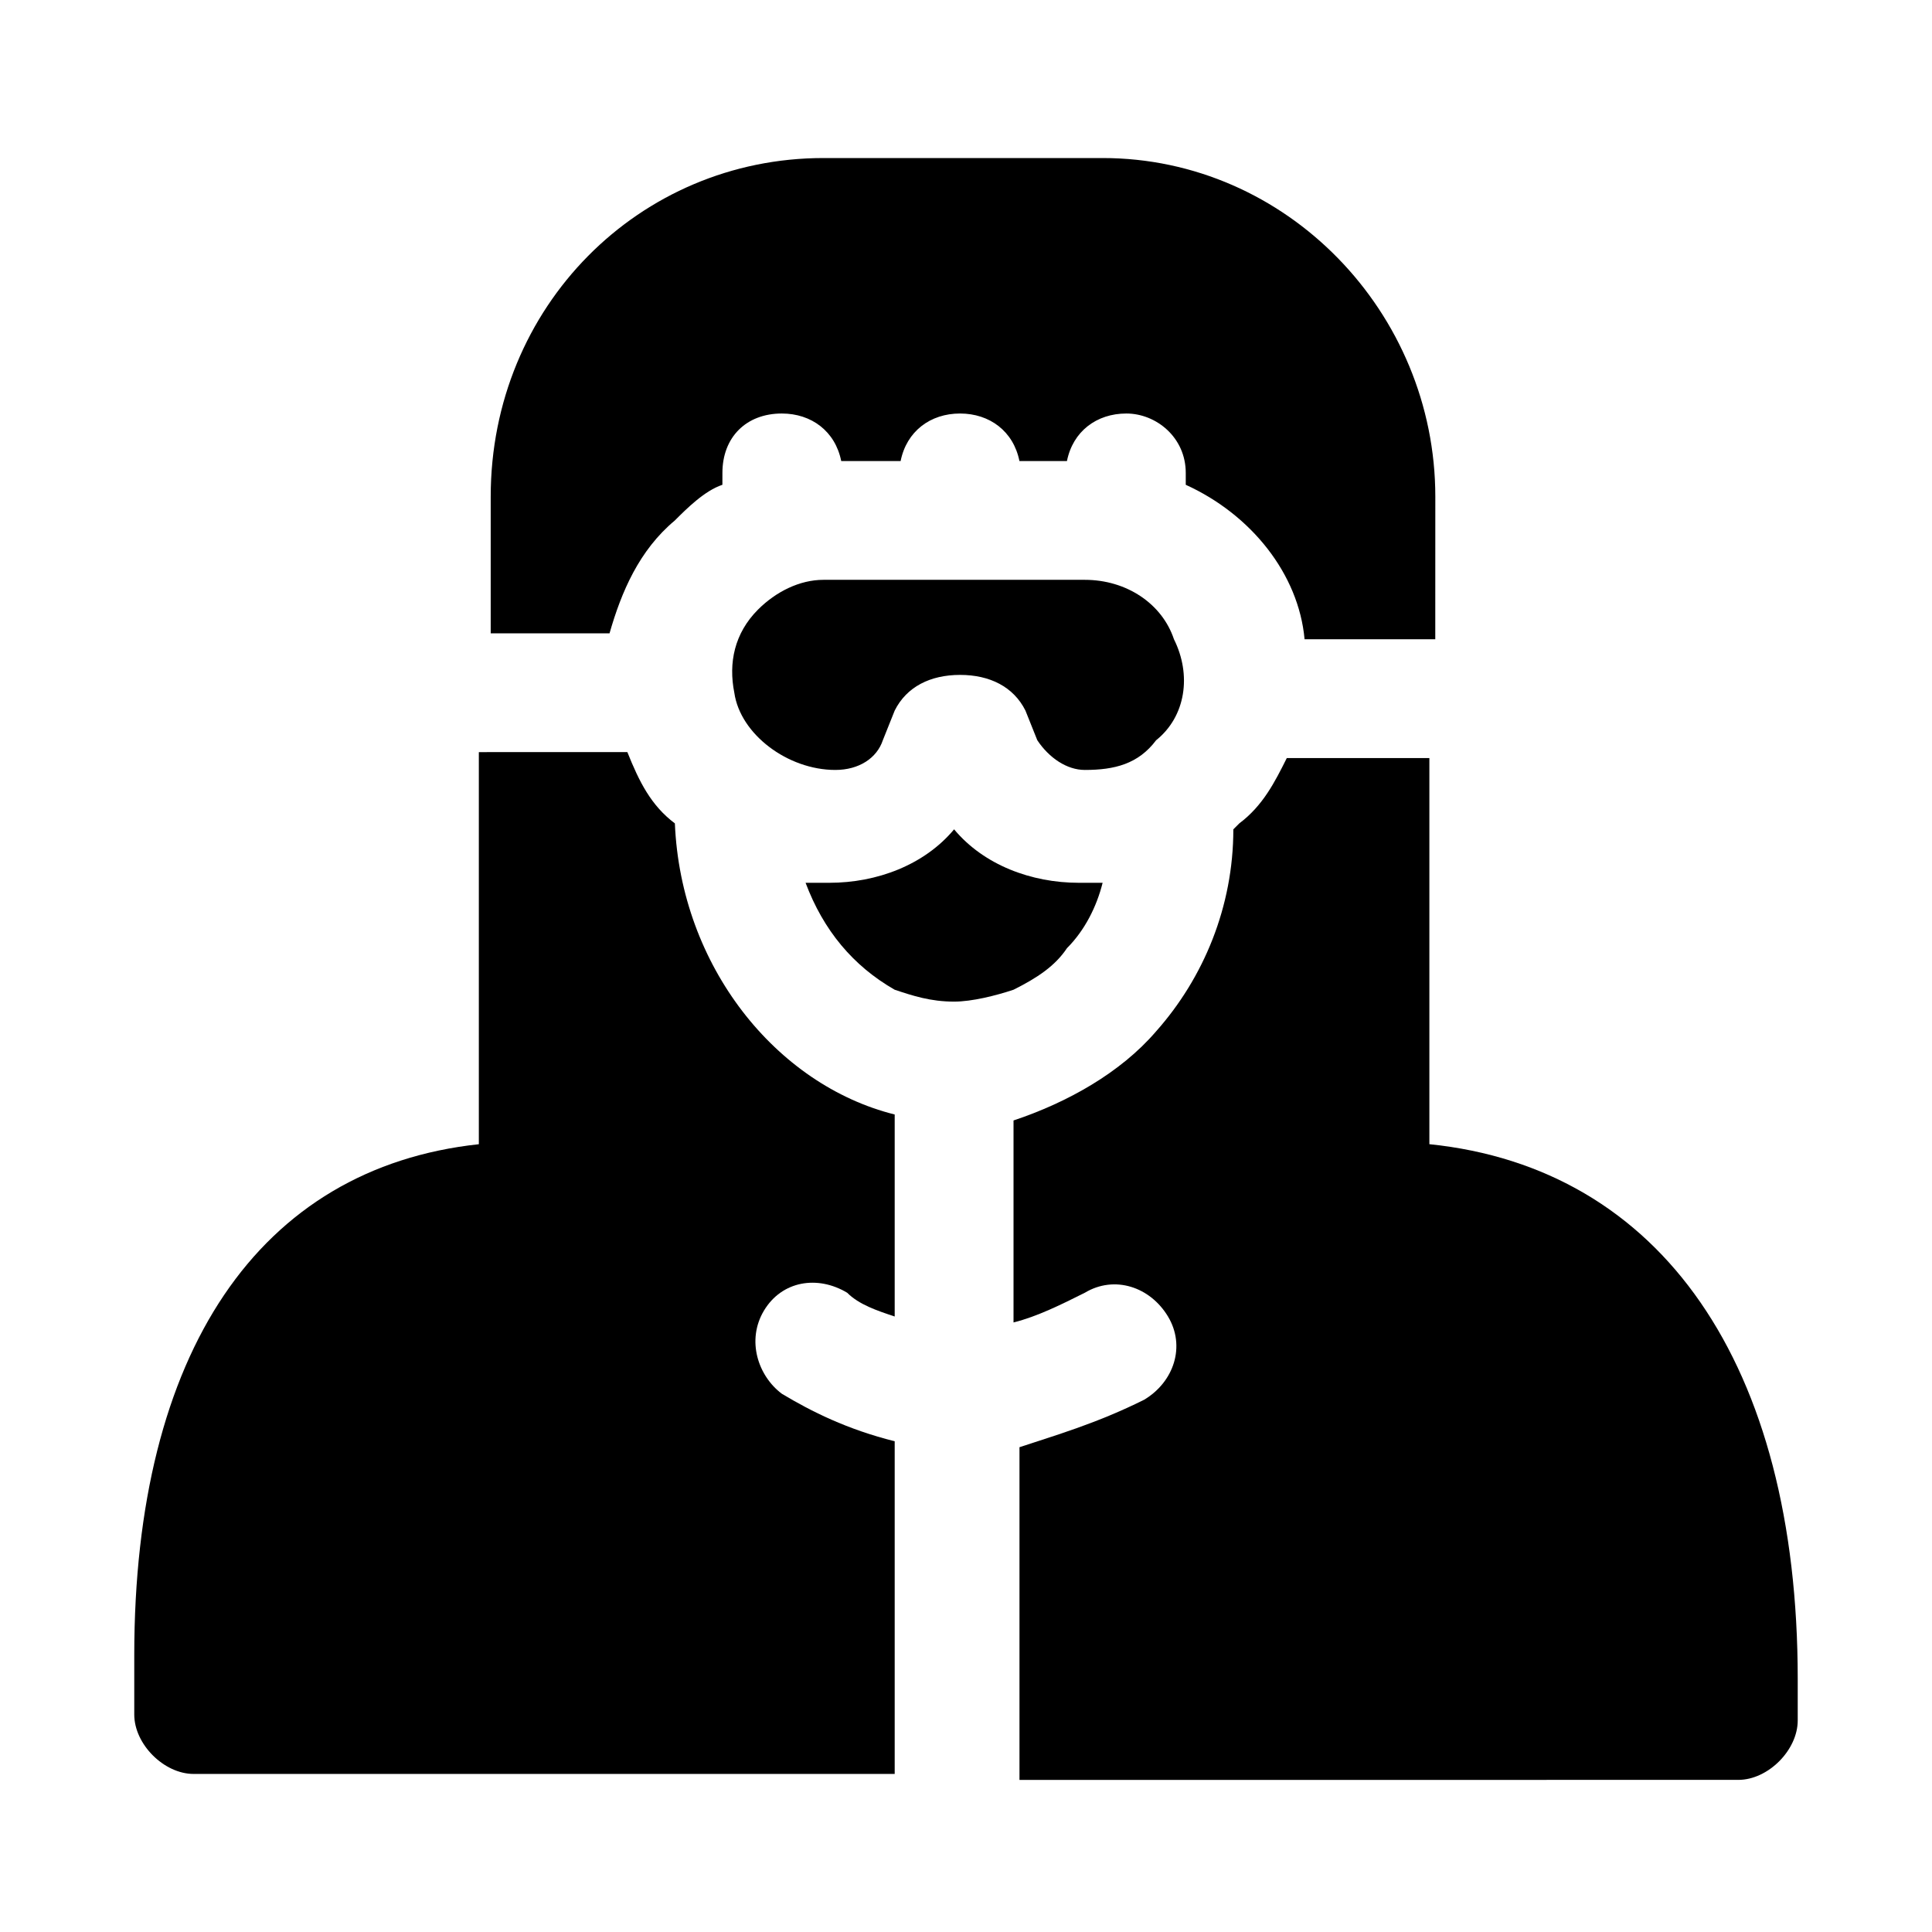
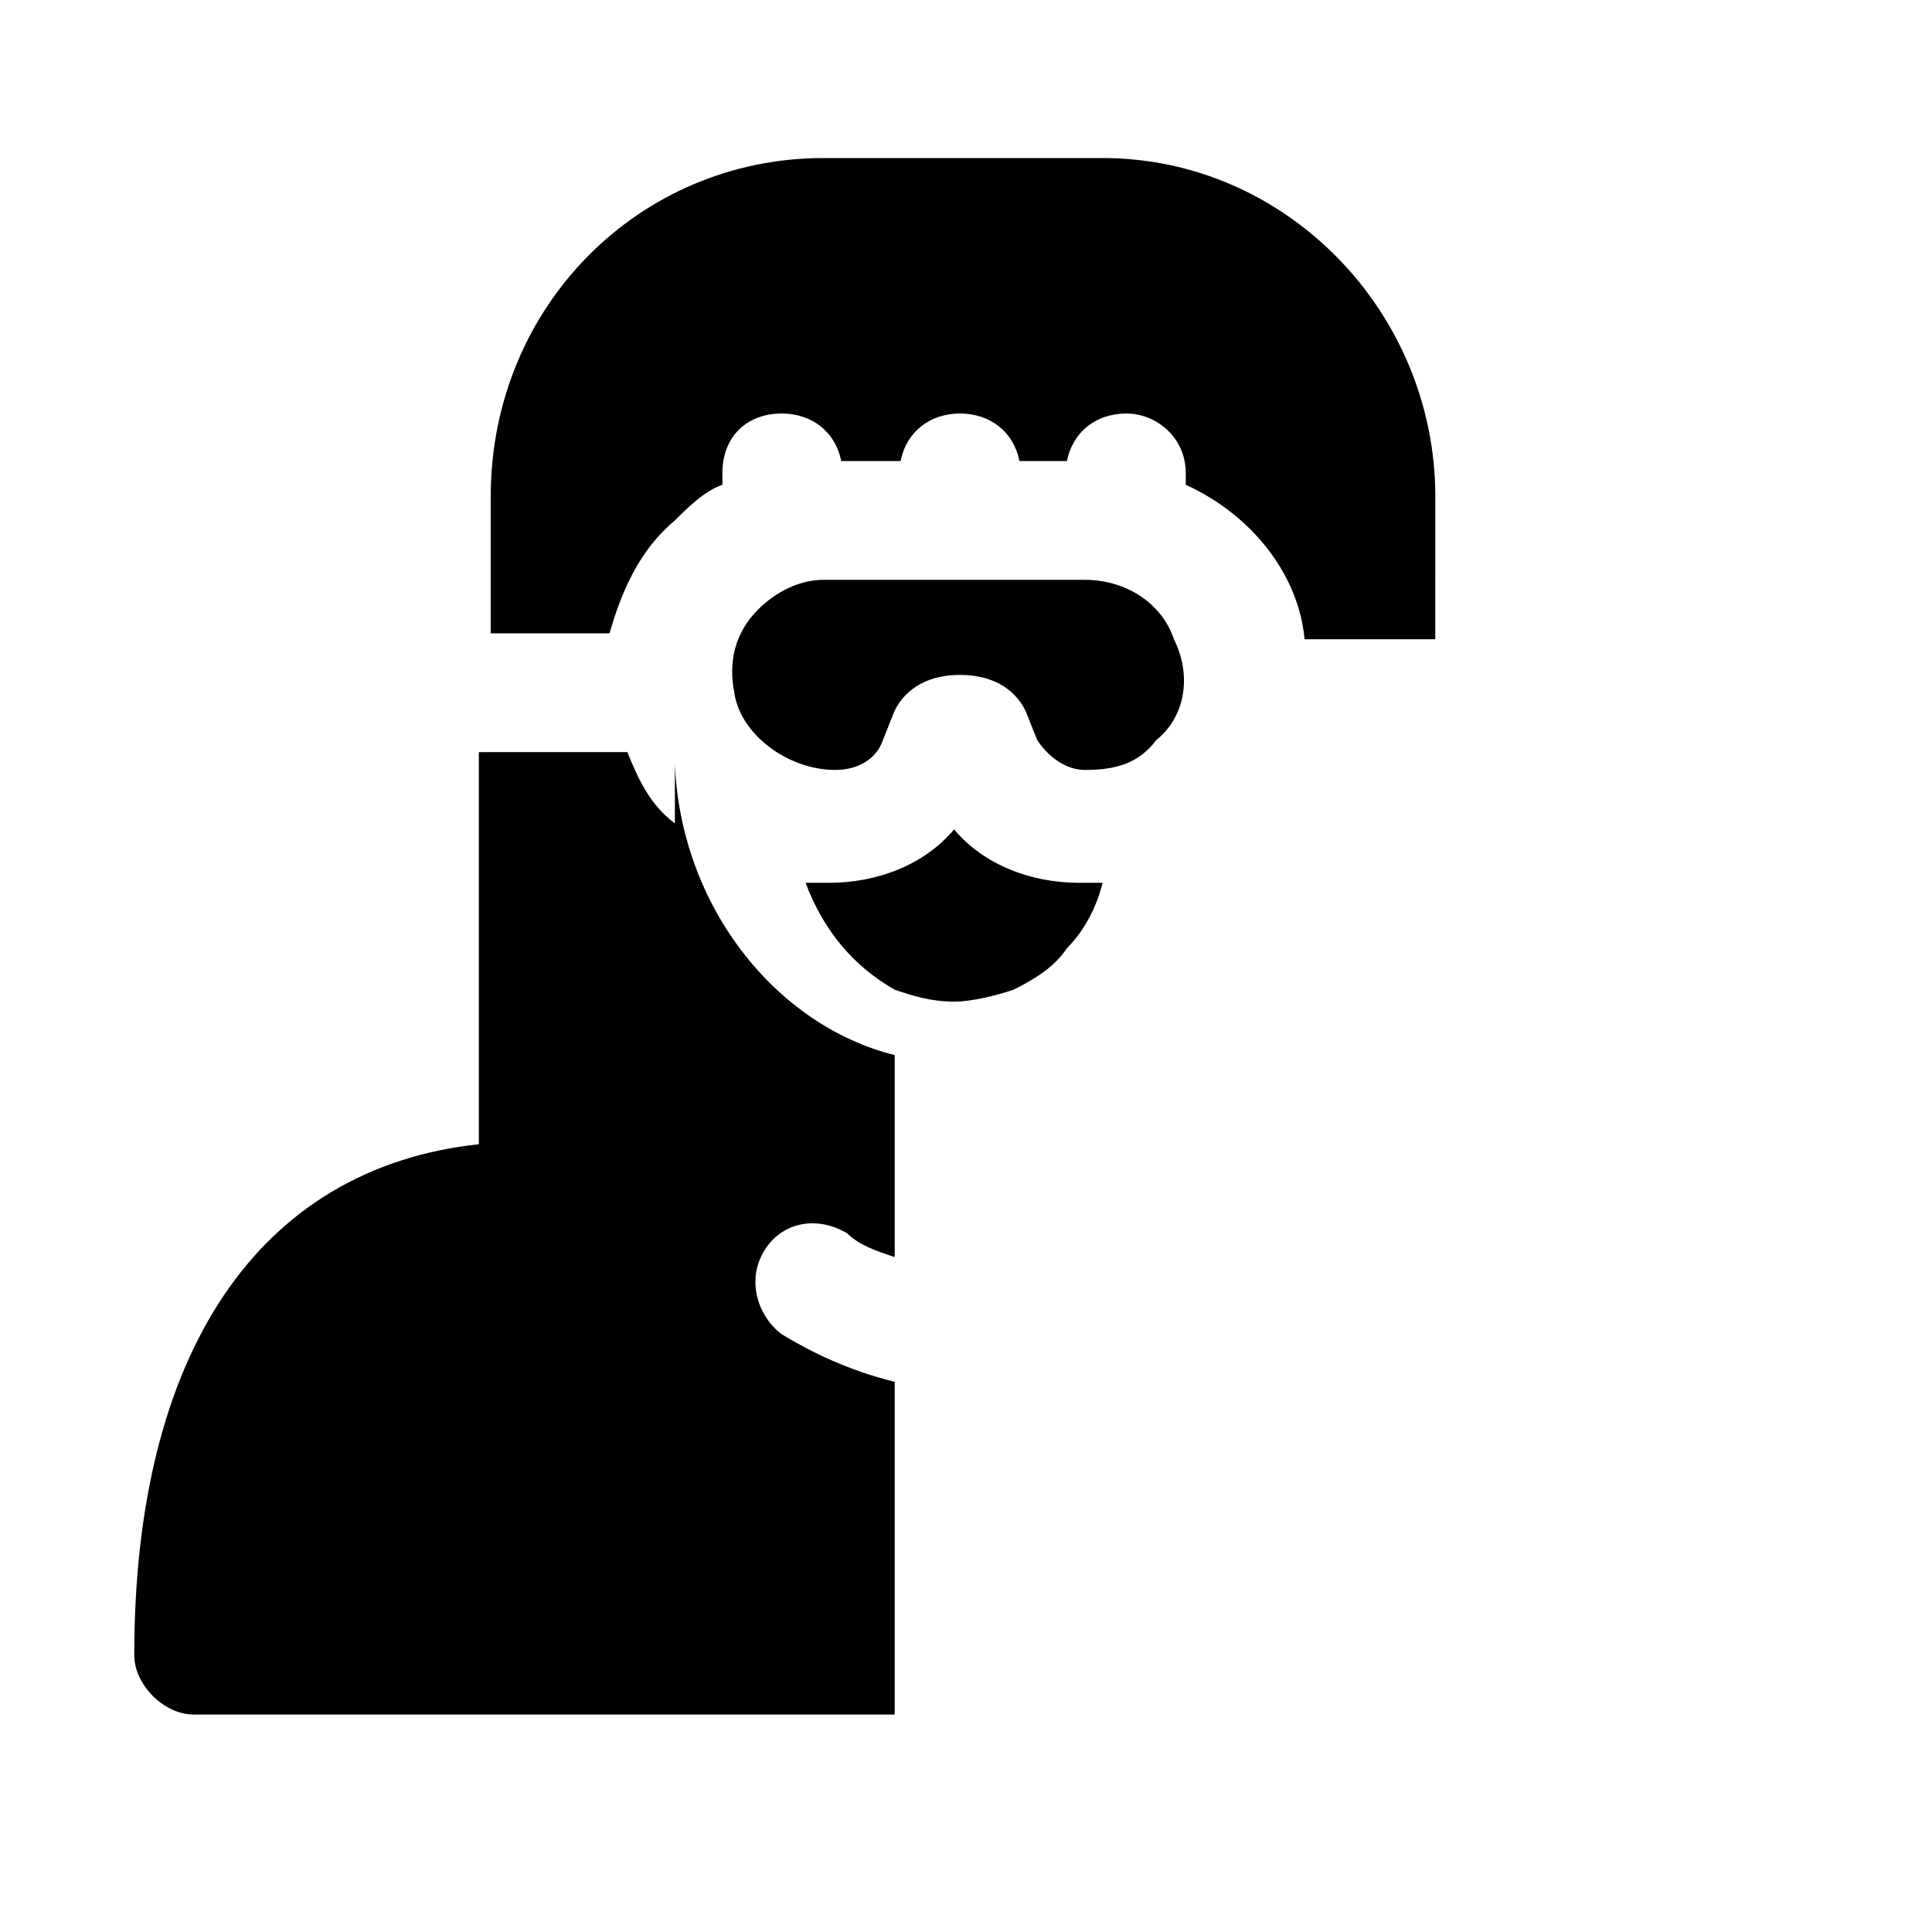
<svg xmlns="http://www.w3.org/2000/svg" fill="#000000" width="800px" height="800px" version="1.1" viewBox="144 144 512 512">
  <g>
    <path d="m322.85 281.92c3.148-3.148 7.871-7.871 12.594-9.445l0.004-3.148c0-9.445 6.297-15.742 15.742-15.742 7.871 0 14.168 4.723 15.742 12.594h15.742c1.574-7.871 7.871-12.594 15.742-12.594 7.871 0 14.168 4.723 15.742 12.594h12.594c1.574-7.871 7.871-12.594 15.742-12.594s15.742 6.297 15.742 15.742v3.148c17.32 7.871 29.914 23.617 31.488 40.934h34.637l0.012-37.785c0-48.805-39.359-89.742-88.168-89.742h-73.996c-48.805 0-88.168 39.359-88.168 89.742v36.211h31.492c3.148-11.02 7.871-22.043 17.316-29.914z" />
-     <path d="m322.85 362.21c-6.297-4.723-9.445-11.02-12.594-18.895l-39.359 0.004v103.91c-58.254 6.297-91.316 55.105-91.316 135.4v15.742c0 7.871 7.871 15.742 15.742 15.742h185.78v-88.164c-12.594-3.148-22.043-7.871-29.914-12.594-6.297-4.723-9.445-14.168-4.723-22.043 4.723-7.871 14.168-9.445 22.043-4.723 3.148 3.148 7.871 4.723 12.594 6.297v-53.531c-31.488-7.867-56.68-39.355-58.254-77.145z" />
+     <path d="m322.85 362.21c-6.297-4.723-9.445-11.02-12.594-18.895l-39.359 0.004v103.91c-58.254 6.297-91.316 55.105-91.316 135.4c0 7.871 7.871 15.742 15.742 15.742h185.78v-88.164c-12.594-3.148-22.043-7.871-29.914-12.594-6.297-4.723-9.445-14.168-4.723-22.043 4.723-7.871 14.168-9.445 22.043-4.723 3.148 3.148 7.871 4.723 12.594 6.297v-53.531c-31.488-7.867-56.68-39.355-58.254-77.145z" />
    <path d="m426.76 395.27c4.723-4.723 7.871-11.02 9.445-17.32h-6.297c-12.594 0-25.191-4.723-33.062-14.168-7.871 9.445-20.469 14.168-33.062 14.168h-6.297c4.723 12.594 12.594 22.043 23.617 28.34 4.723 1.574 9.445 3.148 15.742 3.148 4.723 0 11.02-1.574 15.742-3.148 6.301-3.144 11.023-6.293 14.172-11.02z" />
-     <path d="m522.8 447.23v-102.34h-37.785c-3.148 6.297-6.297 12.594-12.594 17.32l-1.574 1.574c0 20.469-7.871 39.359-20.469 53.531-9.445 11.02-23.617 18.895-37.785 23.617v53.531c6.297-1.574 12.594-4.723 18.895-7.871 7.871-4.723 17.32-1.574 22.043 6.297 4.723 7.871 1.574 17.32-6.297 22.043-12.594 6.297-23.617 9.445-33.062 12.594v88.168l190.5-0.008c7.871 0 15.742-7.871 15.742-15.742v-11.023c0-83.441-36.211-135.4-97.613-141.7z" />
    <path d="m431.49 297.66h-69.273c-6.297 0-12.594 3.148-17.32 7.871-6.297 6.297-7.871 14.168-6.297 22.043 1.574 11.02 14.168 20.469 26.766 20.469 6.297 0 11.02-3.148 12.594-7.871l3.148-7.871c3.148-6.297 9.445-9.445 17.32-9.445 7.871 0 14.168 3.148 17.32 9.445l3.148 7.871c3.148 4.723 7.871 7.871 12.594 7.871 7.871 0 14.168-1.574 18.895-7.871 7.871-6.297 9.445-17.32 4.723-26.766-3.152-9.449-12.598-15.746-23.617-15.746z" />
  </g>
</svg>